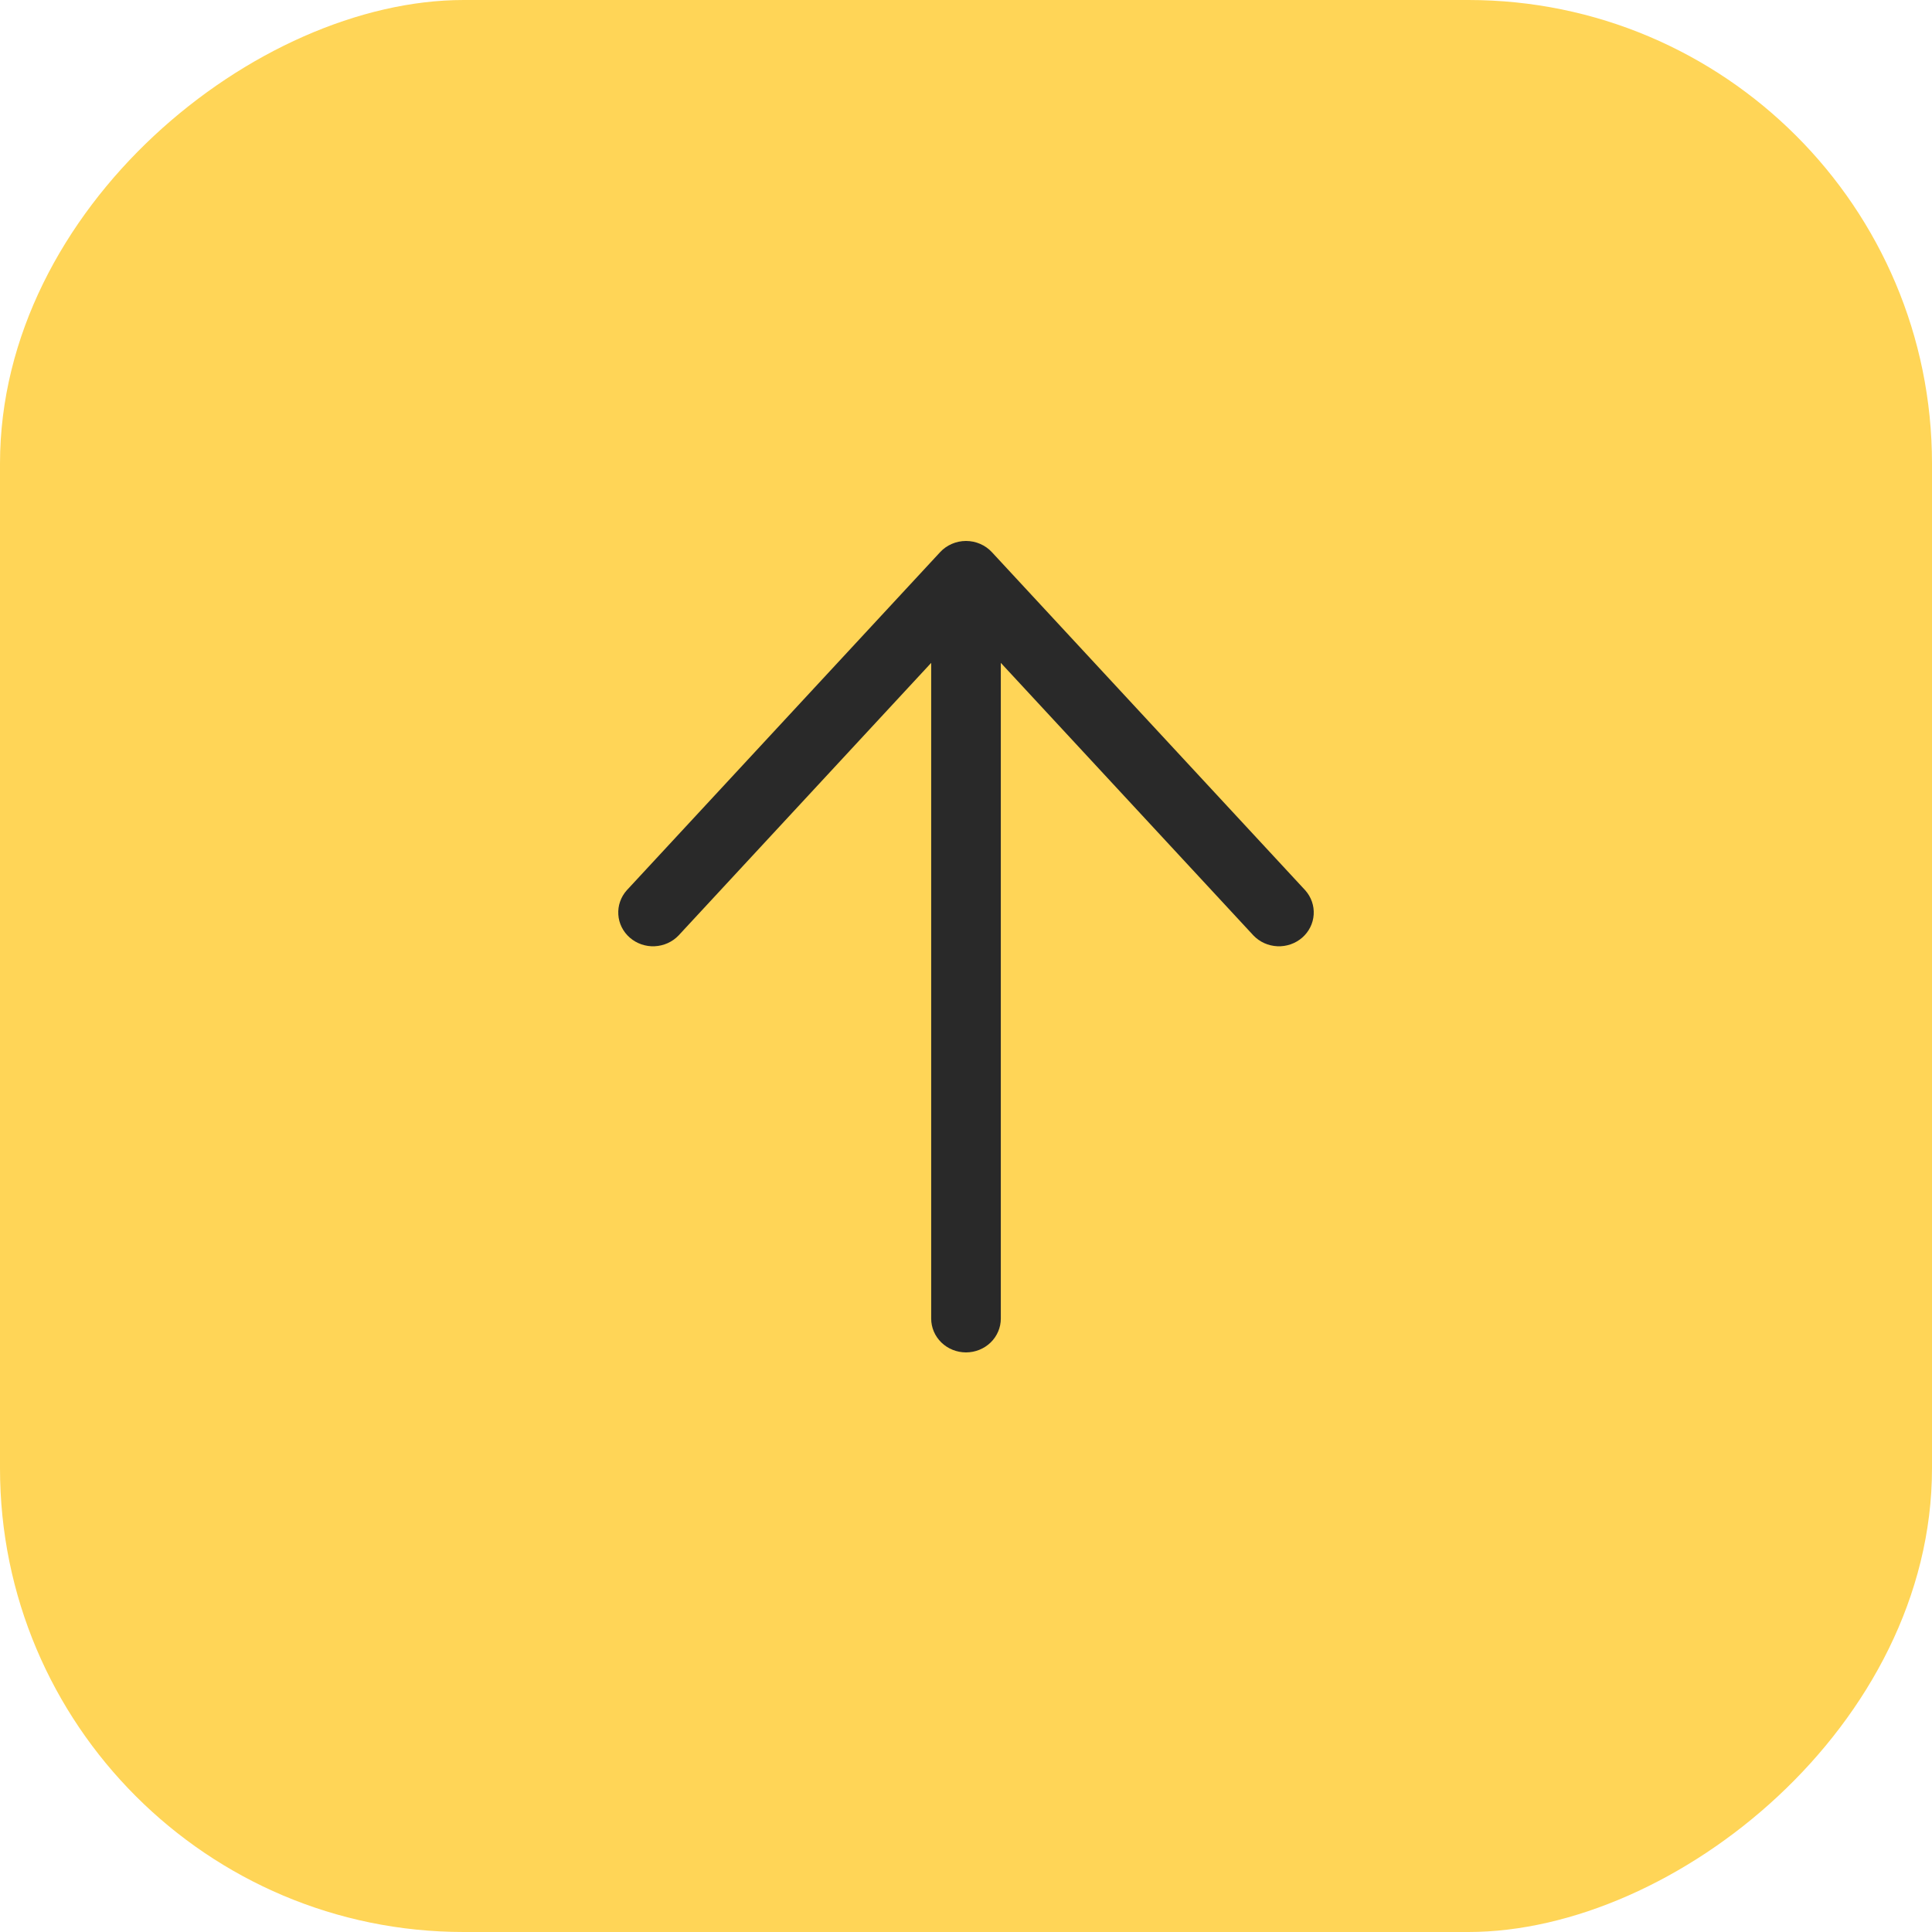
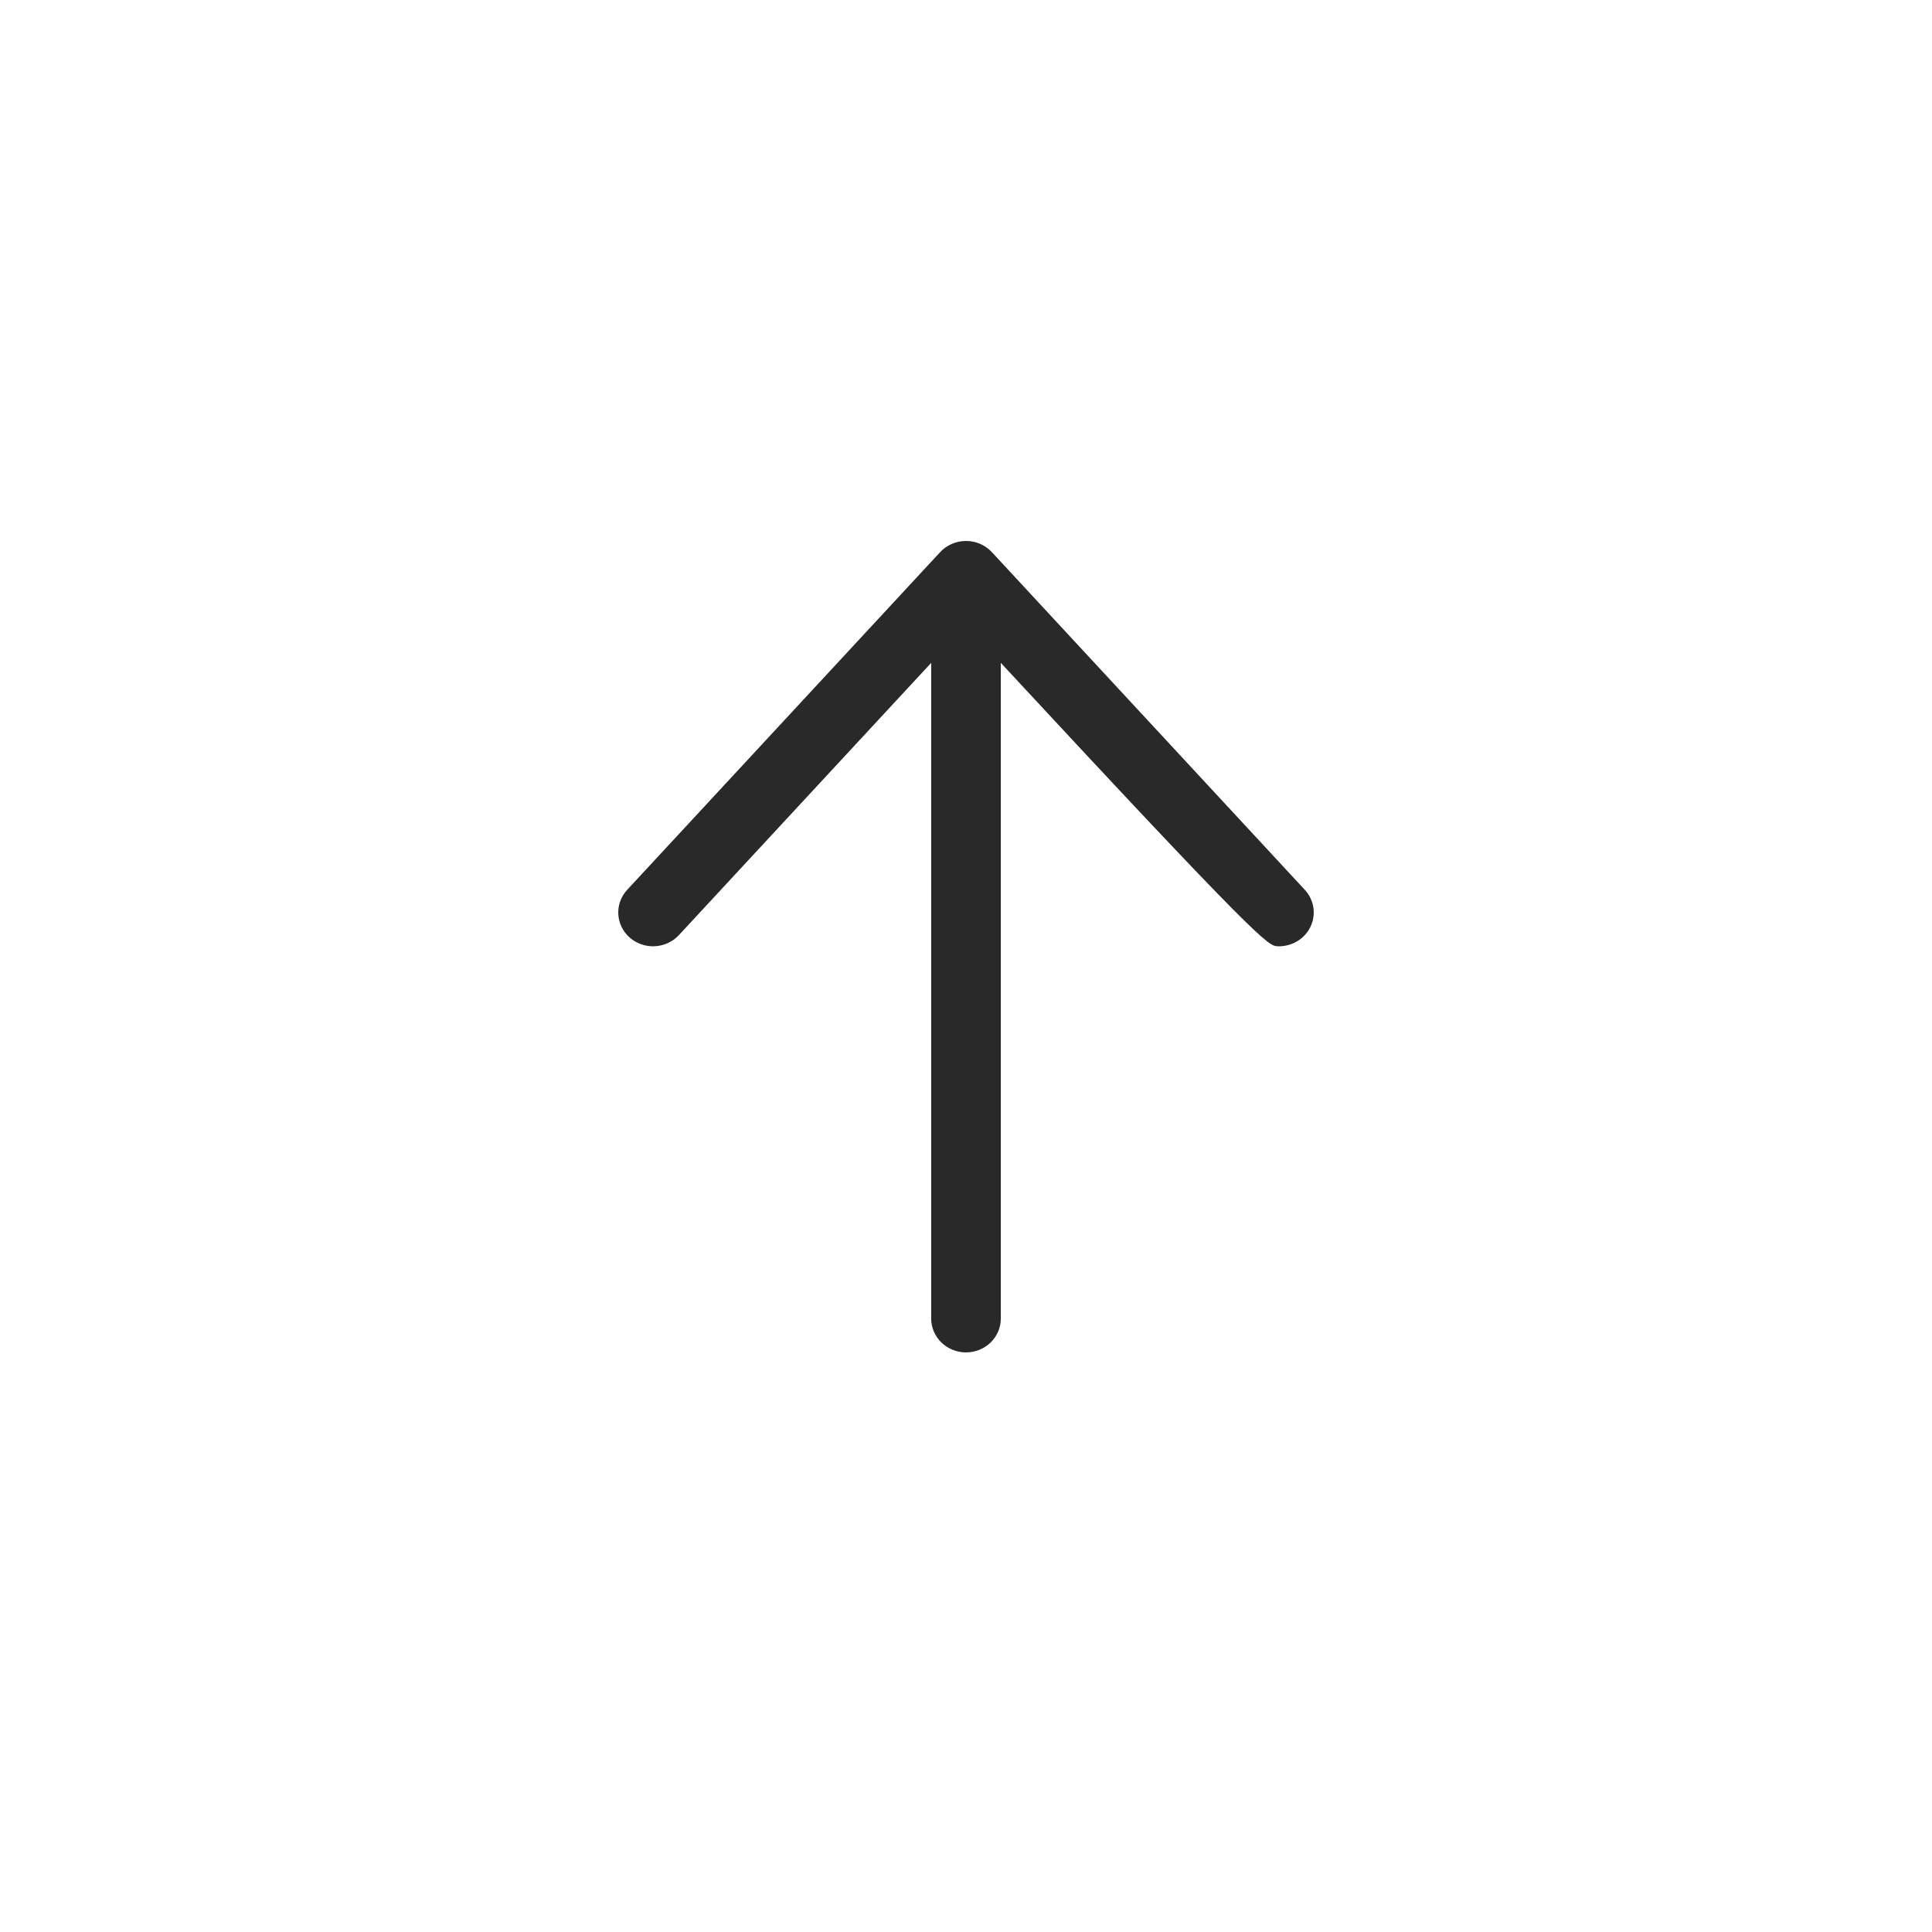
<svg xmlns="http://www.w3.org/2000/svg" width="50" height="50" viewBox="0 0 50 50" fill="none">
-   <rect y="50" width="50" height="50" rx="12" transform="rotate(-90 0 50)" fill="#FFD557" />
-   <path d="M24.099 34.125C24.099 34.357 24.194 34.58 24.363 34.744C24.532 34.908 24.761 35 25 35C25.239 35 25.468 34.908 25.637 34.744C25.806 34.58 25.901 34.357 25.901 34.125V17.155L32.438 24.209C32.599 24.378 32.821 24.478 33.058 24.489C33.294 24.5 33.525 24.419 33.701 24.266C33.877 24.112 33.984 23.898 33.998 23.669C34.013 23.439 33.934 23.214 33.779 23.04L25.67 14.29C25.586 14.199 25.483 14.126 25.367 14.076C25.252 14.026 25.126 14 25 14C24.874 14 24.748 14.026 24.633 14.076C24.517 14.126 24.414 14.199 24.33 14.29L16.221 23.04C16.066 23.214 15.987 23.439 16.002 23.669C16.016 23.898 16.123 24.112 16.299 24.266C16.475 24.419 16.706 24.5 16.942 24.489C17.179 24.478 17.401 24.378 17.562 24.209L24.099 17.155V34.125Z" fill="#292929" />
+   <path d="M24.099 34.125C24.099 34.357 24.194 34.58 24.363 34.744C24.532 34.908 24.761 35 25 35C25.239 35 25.468 34.908 25.637 34.744C25.806 34.58 25.901 34.357 25.901 34.125V17.155C32.599 24.378 32.821 24.478 33.058 24.489C33.294 24.5 33.525 24.419 33.701 24.266C33.877 24.112 33.984 23.898 33.998 23.669C34.013 23.439 33.934 23.214 33.779 23.04L25.67 14.29C25.586 14.199 25.483 14.126 25.367 14.076C25.252 14.026 25.126 14 25 14C24.874 14 24.748 14.026 24.633 14.076C24.517 14.126 24.414 14.199 24.33 14.29L16.221 23.04C16.066 23.214 15.987 23.439 16.002 23.669C16.016 23.898 16.123 24.112 16.299 24.266C16.475 24.419 16.706 24.5 16.942 24.489C17.179 24.478 17.401 24.378 17.562 24.209L24.099 17.155V34.125Z" fill="#292929" />
</svg>